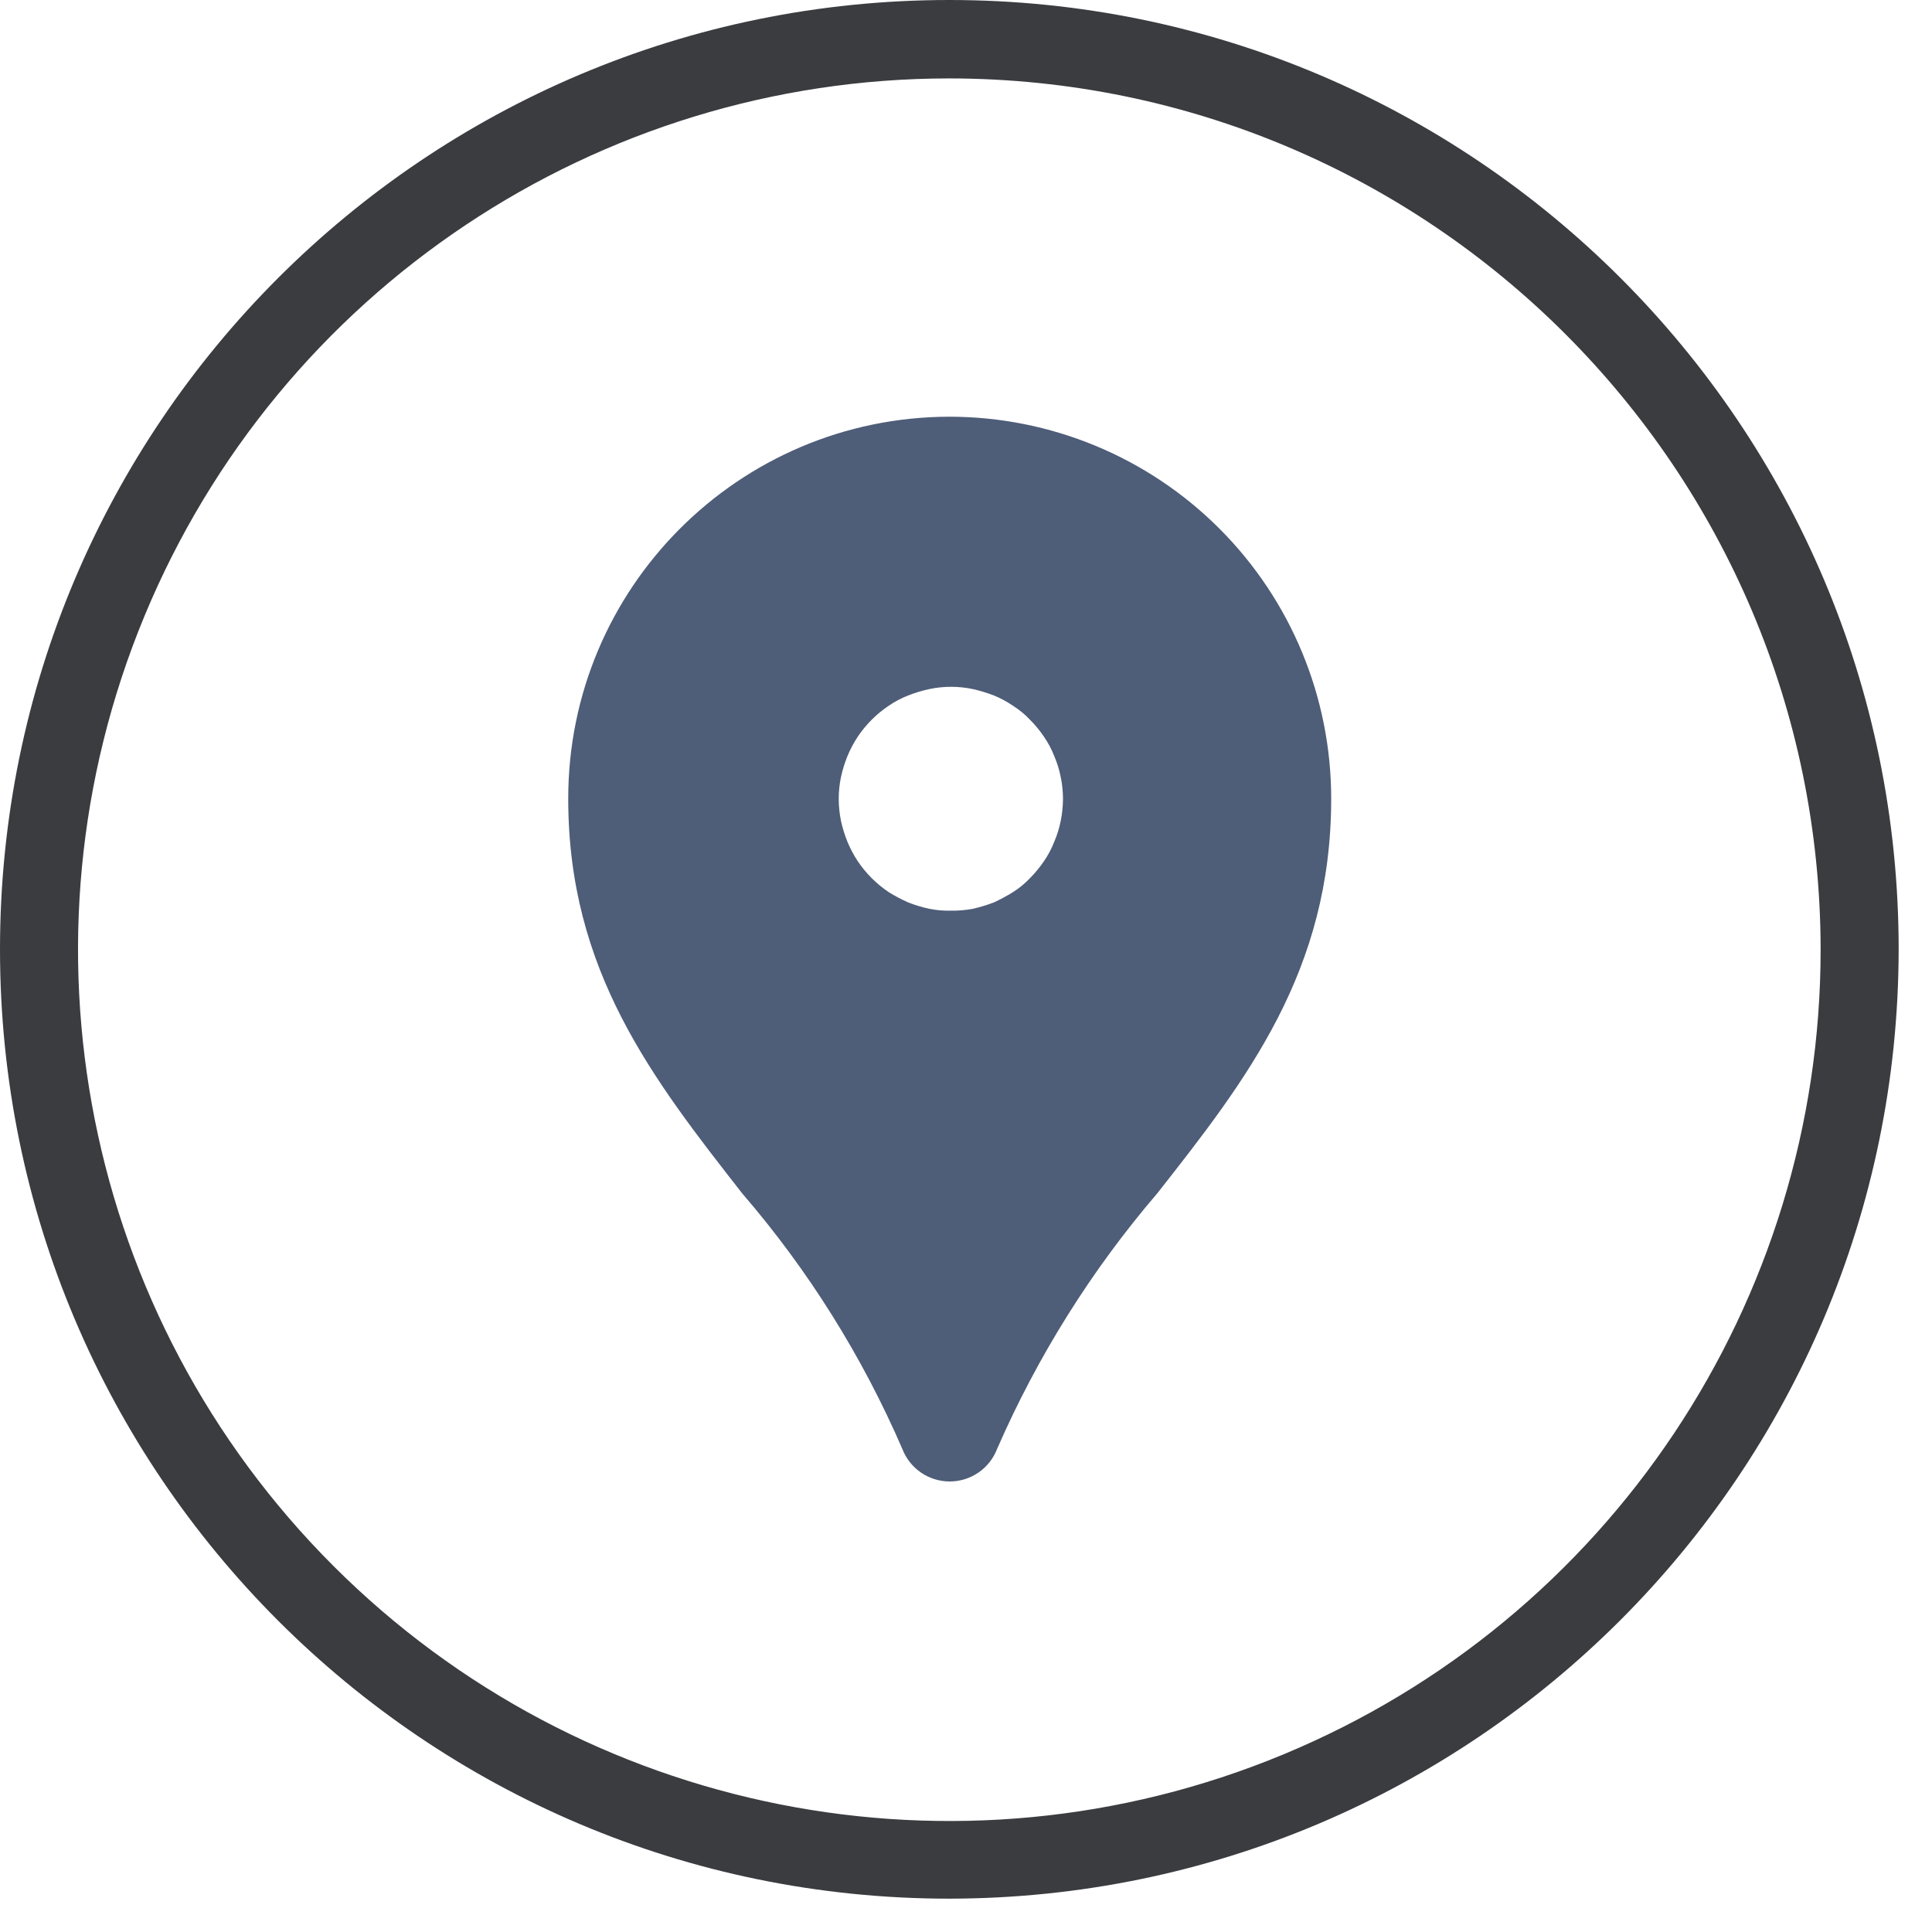
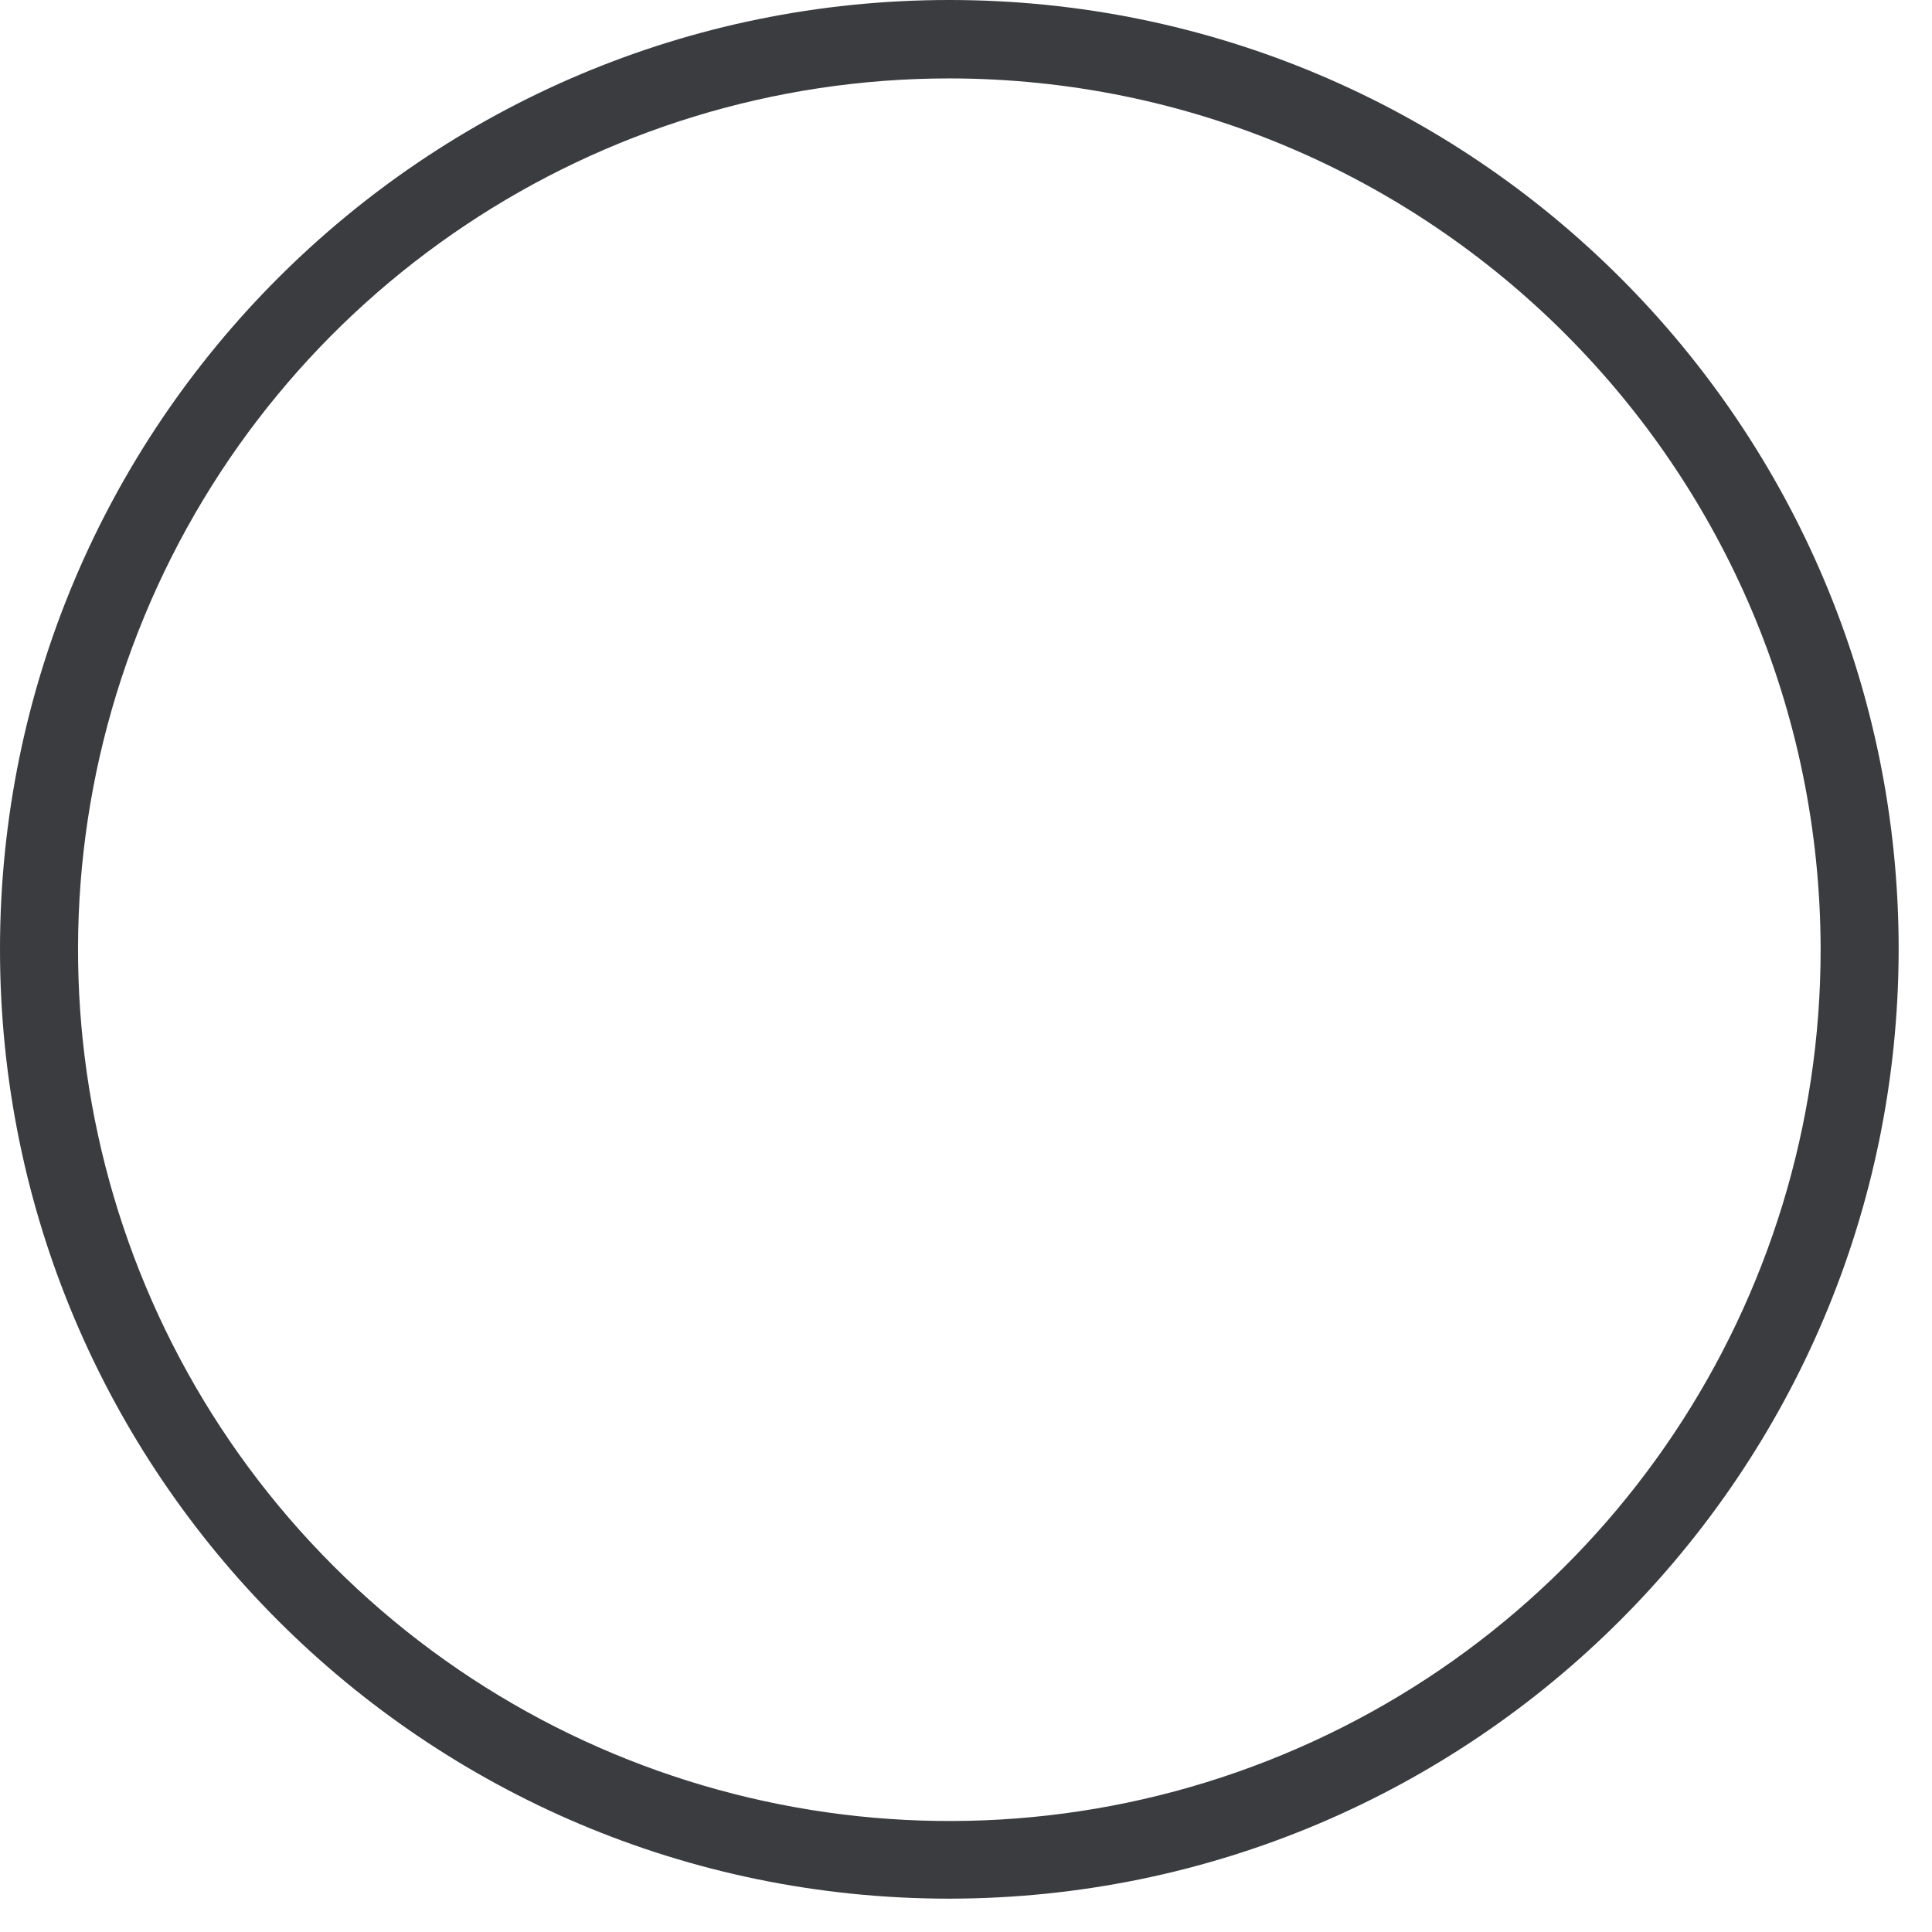
<svg xmlns="http://www.w3.org/2000/svg" width="51px" height="51px" viewBox="0 0 51 51" version="1.1">
  <title>Location</title>
  <g id="Page-1" stroke="none" stroke-width="1" fill="none" fill-rule="evenodd">
    <g id="Location" fill-rule="nonzero">
      <path d="M25.06,50.12 C11.22,50.12 0,38.9 0,25.06 C0,11.22 11.22,0 25.06,0 C38.9,0 50.12,11.22 50.12,25.06 C50.103,38.893 38.893,50.103 25.06,50.12 Z M25.06,2.07 C15.757,2.07 7.369,7.675 3.81,16.271 C0.251,24.867 2.221,34.76 8.801,41.337 C15.381,47.914 25.275,49.879 33.869,46.316 C42.463,42.753 48.064,34.363 48.06,25.059 C48.042,12.366 37.753,2.082 25.06,2.07 Z" id="Shape" fill="#3A3C40" />
-       <path d="M25.06,11 C19.497,11.011 14.994,15.527 15,21.09 C15,25.63 17.23,28.48 19.59,31.5 C21.334,33.523 22.76,35.799 23.82,38.25 C24.02,38.767 24.516,39.107 25.07,39.107 C25.624,39.107 26.12,38.767 26.32,38.25 C27.387,35.803 28.813,33.528 30.55,31.5 C32.91,28.5 35.14,25.63 35.14,21.09 C35.143,18.415 34.082,15.848 32.191,13.956 C30.301,12.063 27.735,11 25.06,11 Z M28,21.67 C27.963,21.859 27.906,22.043 27.83,22.22 C27.76,22.4 27.669,22.571 27.56,22.73 C27.451,22.891 27.327,23.042 27.19,23.18 C27.056,23.322 26.905,23.446 26.74,23.55 C26.579,23.65 26.412,23.74 26.24,23.82 C26.058,23.89 25.871,23.947 25.68,23.99 C25.489,24.026 25.295,24.043 25.1,24.04 C24.909,24.044 24.718,24.027 24.53,23.99 C24.339,23.949 24.152,23.892 23.97,23.82 C23.794,23.742 23.623,23.652 23.46,23.55 C23.136,23.333 22.857,23.054 22.64,22.73 C22.534,22.569 22.444,22.398 22.37,22.22 C22.298,22.042 22.241,21.858 22.2,21.67 C22.161,21.479 22.141,21.285 22.14,21.09 C22.14,20.895 22.16,20.701 22.2,20.51 C22.241,20.322 22.298,20.138 22.37,19.96 C22.444,19.782 22.534,19.611 22.64,19.45 C22.857,19.126 23.136,18.847 23.46,18.63 C23.619,18.521 23.79,18.43 23.97,18.36 C24.152,18.288 24.339,18.231 24.53,18.19 C24.909,18.11 25.301,18.11 25.68,18.19 C25.871,18.233 26.058,18.29 26.24,18.36 C26.416,18.432 26.583,18.523 26.74,18.63 C26.905,18.734 27.056,18.858 27.19,19 C27.327,19.138 27.451,19.289 27.56,19.45 C27.669,19.609 27.76,19.78 27.83,19.96 C27.906,20.137 27.963,20.321 28,20.51 C28.04,20.701 28.06,20.895 28.06,21.09 C28.059,21.285 28.039,21.479 28,21.67 Z" id="Shape" fill="#4E5D78" />
    </g>
  </g>
</svg>